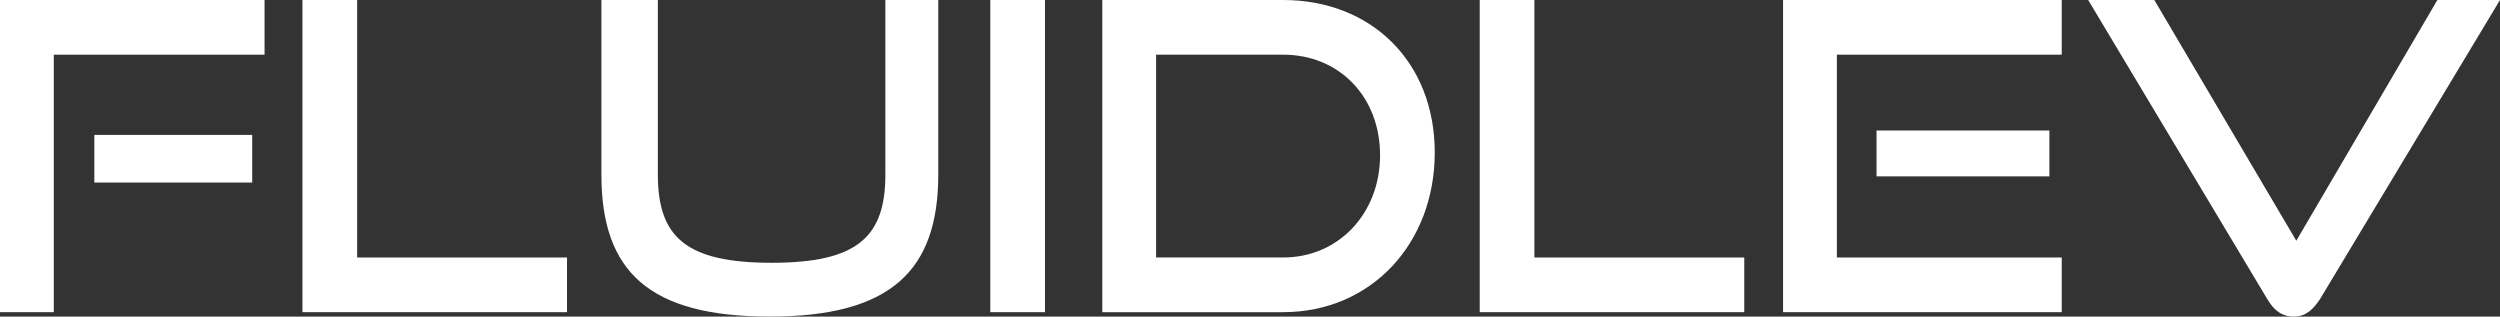
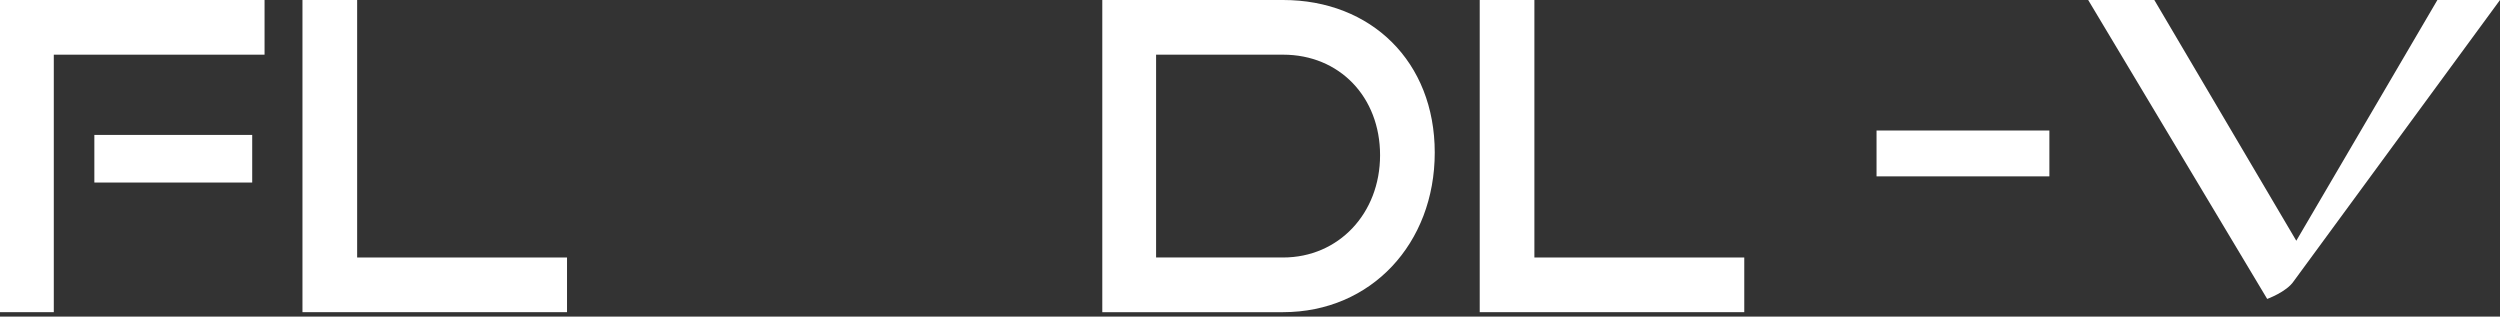
<svg xmlns="http://www.w3.org/2000/svg" id="Layer_1" version="1.1" viewBox="0 0 283.5 35.9">
  <rect x="0" y="0" width="283.5" height="35.9" fill="#333333" stroke="none" />
  <defs>
    <style>
      .st0 {
        fill: #fff;
      }
    </style>
  </defs>
  <polygon class="st0" points="0 35.4 6.1 35.4 6.1 6.2 30 6.2 30 0 0 0 0 35.4" />
  <rect class="st0" x="10.7" y="15.3" width="17.9" height="5.4" />
  <polygon class="st0" points="40.5 0 34.3 0 34.3 35.4 64.3 35.4 64.3 29.2 40.5 29.2 40.5 0" />
-   <path class="st0" d="M100.4,19.8c0,7.1-3.2,10-12.9,10s-12.9-2.9-12.9-10V0h-6.4v19.8c0,11,5.4,16.1,19.1,16.1s19.1-5.2,19.1-16.1V0h-6v19.8Z" />
-   <rect class="st0" x="112.3" width="6.2" height="35.4" />
  <path class="st0" d="M145.5,0h-20.5v35.4h20.5c10,0,17.2-7.8,17.2-18.1S155.5,0,145.5,0ZM145.5,29.2h-14.4V6.2h14.4c6.4,0,11,4.8,11,11.4s-4.7,11.6-11,11.6Z" />
  <polygon class="st0" points="174 0 167.8 0 167.8 35.4 197.8 35.4 197.8 29.2 174 29.2 174 0" />
  <rect class="st0" x="212.8" y="14.8" width="19.6" height="5.2" />
-   <polygon class="st0" points="208.3 6.2 233.8 6.2 233.8 0 202.2 0 202.2 35.4 202.2 35.4 233.8 35.4 233.8 29.2 208.3 29.2 208.3 6.2" />
-   <path class="st0" d="M276.4,0l-16,27.3L244.3,0h-7.5l20.3,33.9c.7,1.2,1.6,2,3,2s2.2-.8,3-2L283.5,0h-7.1Z" />
+   <path class="st0" d="M276.4,0l-16,27.3L244.3,0h-7.5l20.3,33.9s2.2-.8,3-2L283.5,0h-7.1Z" />
</svg>